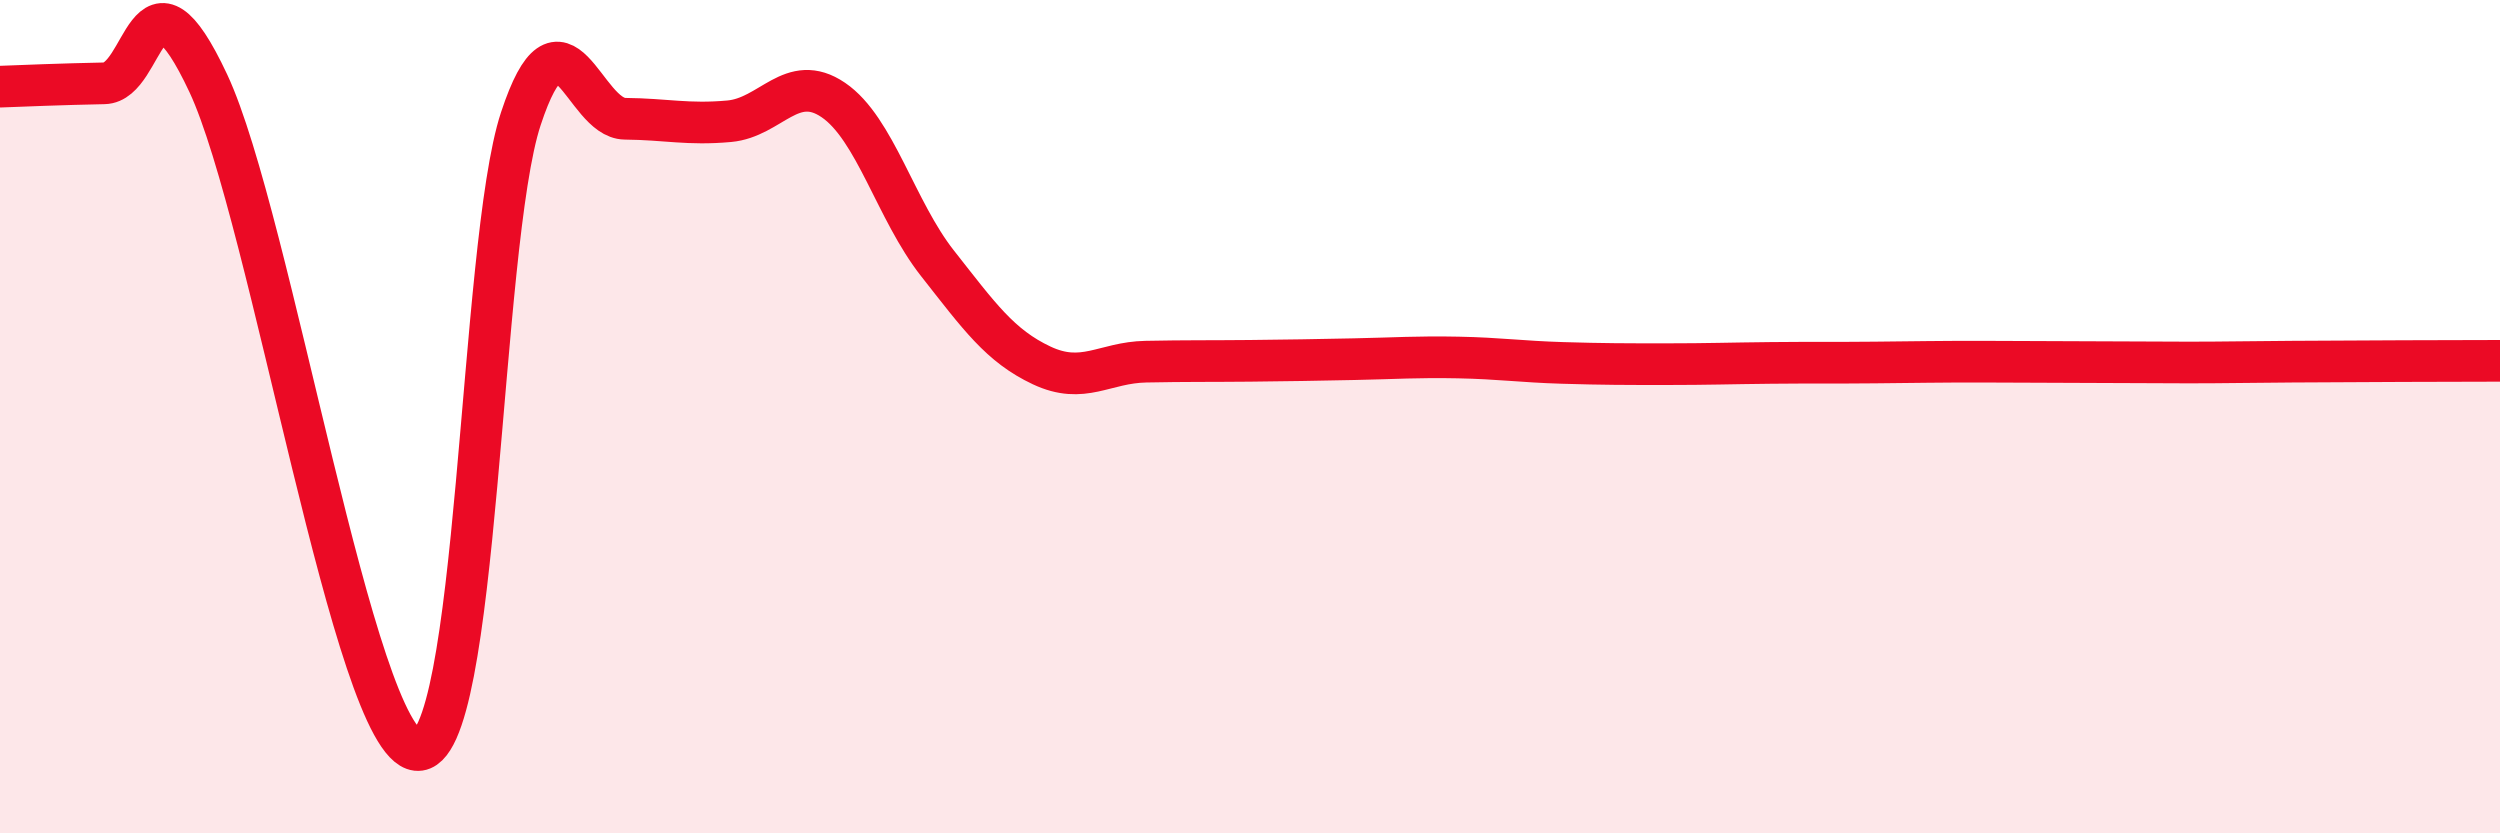
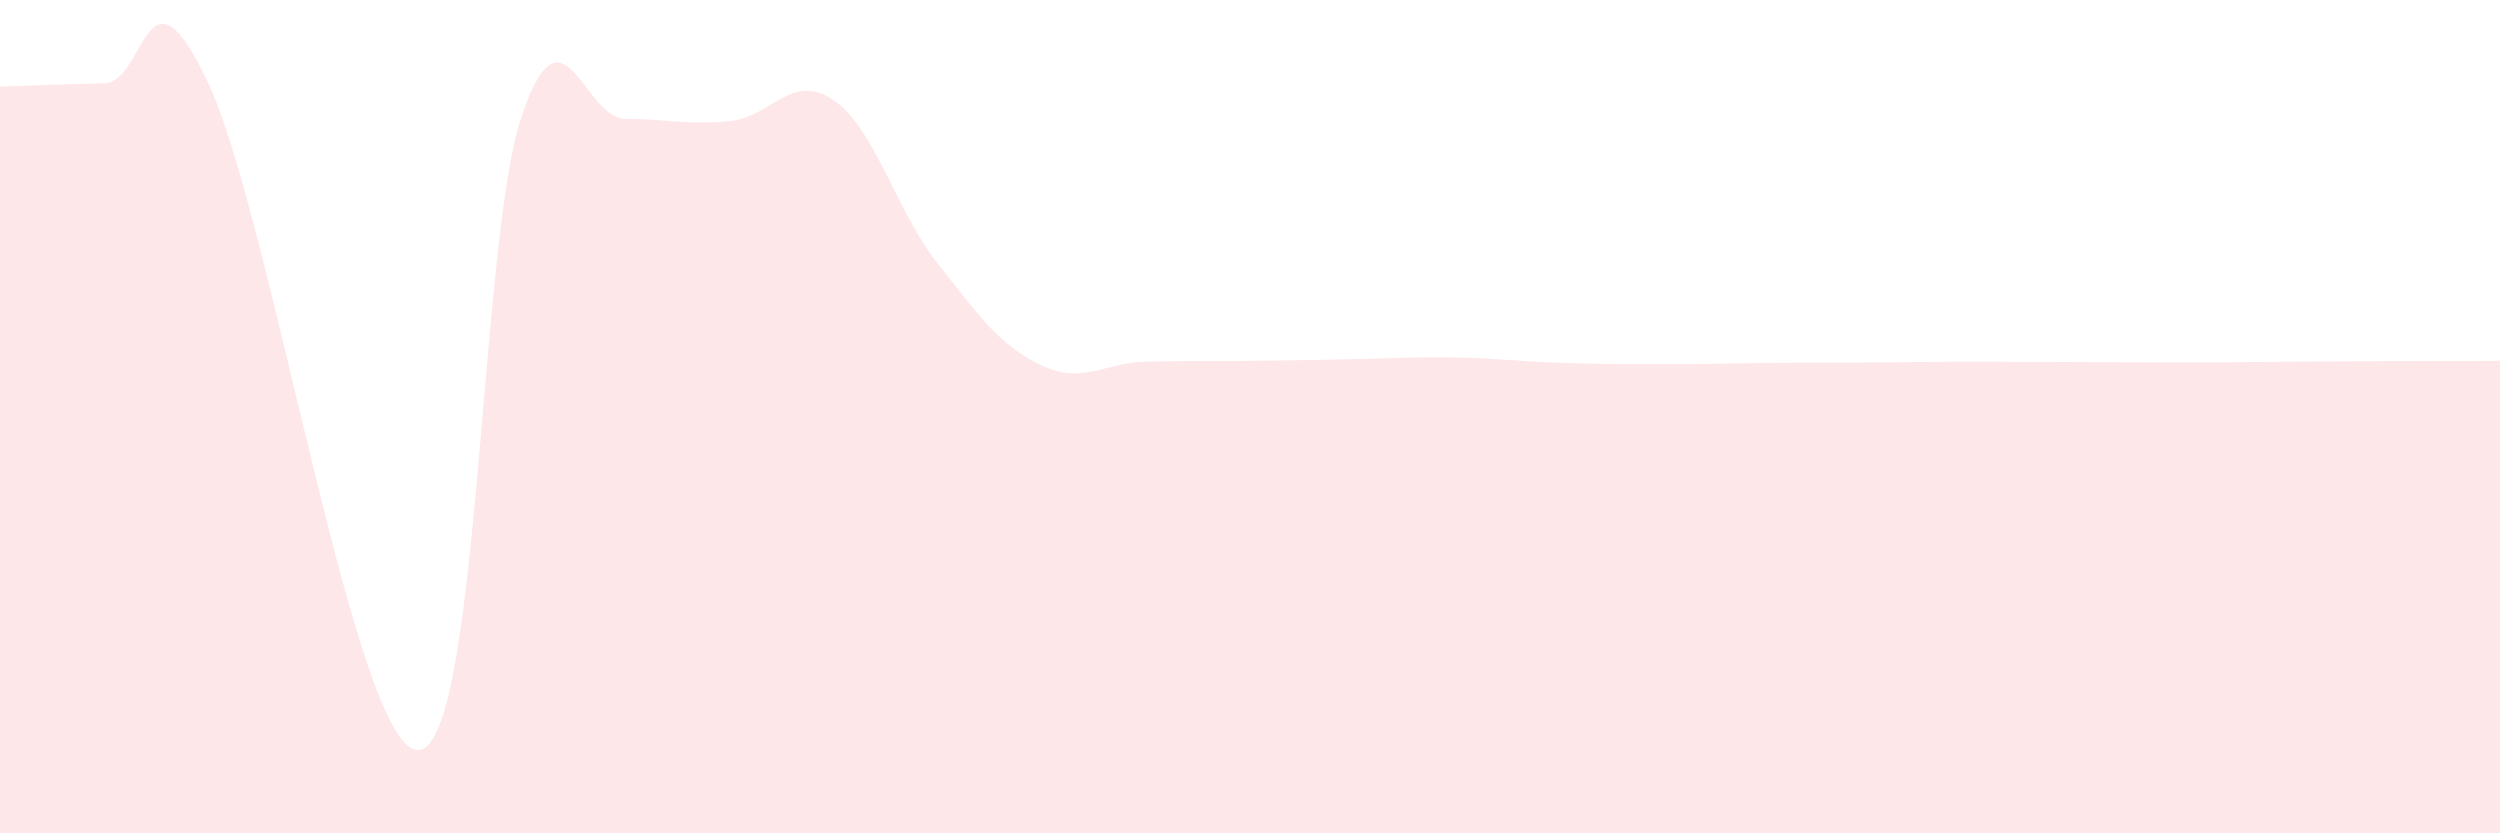
<svg xmlns="http://www.w3.org/2000/svg" width="60" height="20" viewBox="0 0 60 20">
  <path d="M 0,2.08 C 0.5,2.06 1.5,2.02 2.5,2 C 3.5,1.98 3.5,-1.2 5,2 C 6.5,5.2 8.5,17.83 10,18 C 11.5,18.17 11.5,5.88 12.5,2.85 C 13.5,-0.18 14,2.84 15,2.85 C 16,2.86 16.5,3 17.5,2.91 C 18.5,2.82 19,1.72 20,2.4 C 21,3.08 21.5,5.05 22.5,6.32 C 23.5,7.59 24,8.3 25,8.77 C 26,9.24 26.5,8.7 27.5,8.68 C 28.5,8.66 29,8.67 30,8.66 C 31,8.65 31.5,8.64 32.5,8.62 C 33.5,8.6 34,8.56 35,8.58 C 36,8.6 36.5,8.68 37.5,8.71 C 38.5,8.74 39,8.74 40,8.74 C 41,8.74 41.5,8.72 42.5,8.71 C 43.5,8.7 44,8.71 45,8.7 C 46,8.69 46.5,8.68 47.5,8.68 C 48.5,8.68 49,8.69 50,8.69 C 51,8.69 51.5,8.7 52.5,8.7 C 53.5,8.7 53.5,8.69 55,8.68 C 56.5,8.67 59,8.66 60,8.66L60 20L0 20Z" fill="#EB0A25" opacity="0.1" stroke-linecap="round" stroke-linejoin="round" />
-   <path d="M 0,2.08 C 0.5,2.06 1.5,2.02 2.5,2 C 3.5,1.98 3.5,-1.2 5,2 C 6.5,5.2 8.5,17.83 10,18 C 11.5,18.17 11.5,5.88 12.5,2.85 C 13.5,-0.18 14,2.84 15,2.85 C 16,2.86 16.5,3 17.5,2.91 C 18.5,2.82 19,1.72 20,2.4 C 21,3.08 21.5,5.05 22.5,6.32 C 23.5,7.59 24,8.3 25,8.77 C 26,9.24 26.5,8.7 27.5,8.68 C 28.5,8.66 29,8.67 30,8.66 C 31,8.65 31.5,8.64 32.5,8.62 C 33.5,8.6 34,8.56 35,8.58 C 36,8.6 36.5,8.68 37.5,8.71 C 38.5,8.74 39,8.74 40,8.74 C 41,8.74 41.5,8.72 42.5,8.71 C 43.5,8.7 44,8.71 45,8.7 C 46,8.69 46.5,8.68 47.5,8.68 C 48.5,8.68 49,8.69 50,8.69 C 51,8.69 51.5,8.7 52.5,8.7 C 53.5,8.7 53.5,8.69 55,8.68 C 56.5,8.67 59,8.66 60,8.66" stroke="#EB0A25" stroke-width="1" fill="none" stroke-linecap="round" stroke-linejoin="round" />
</svg>